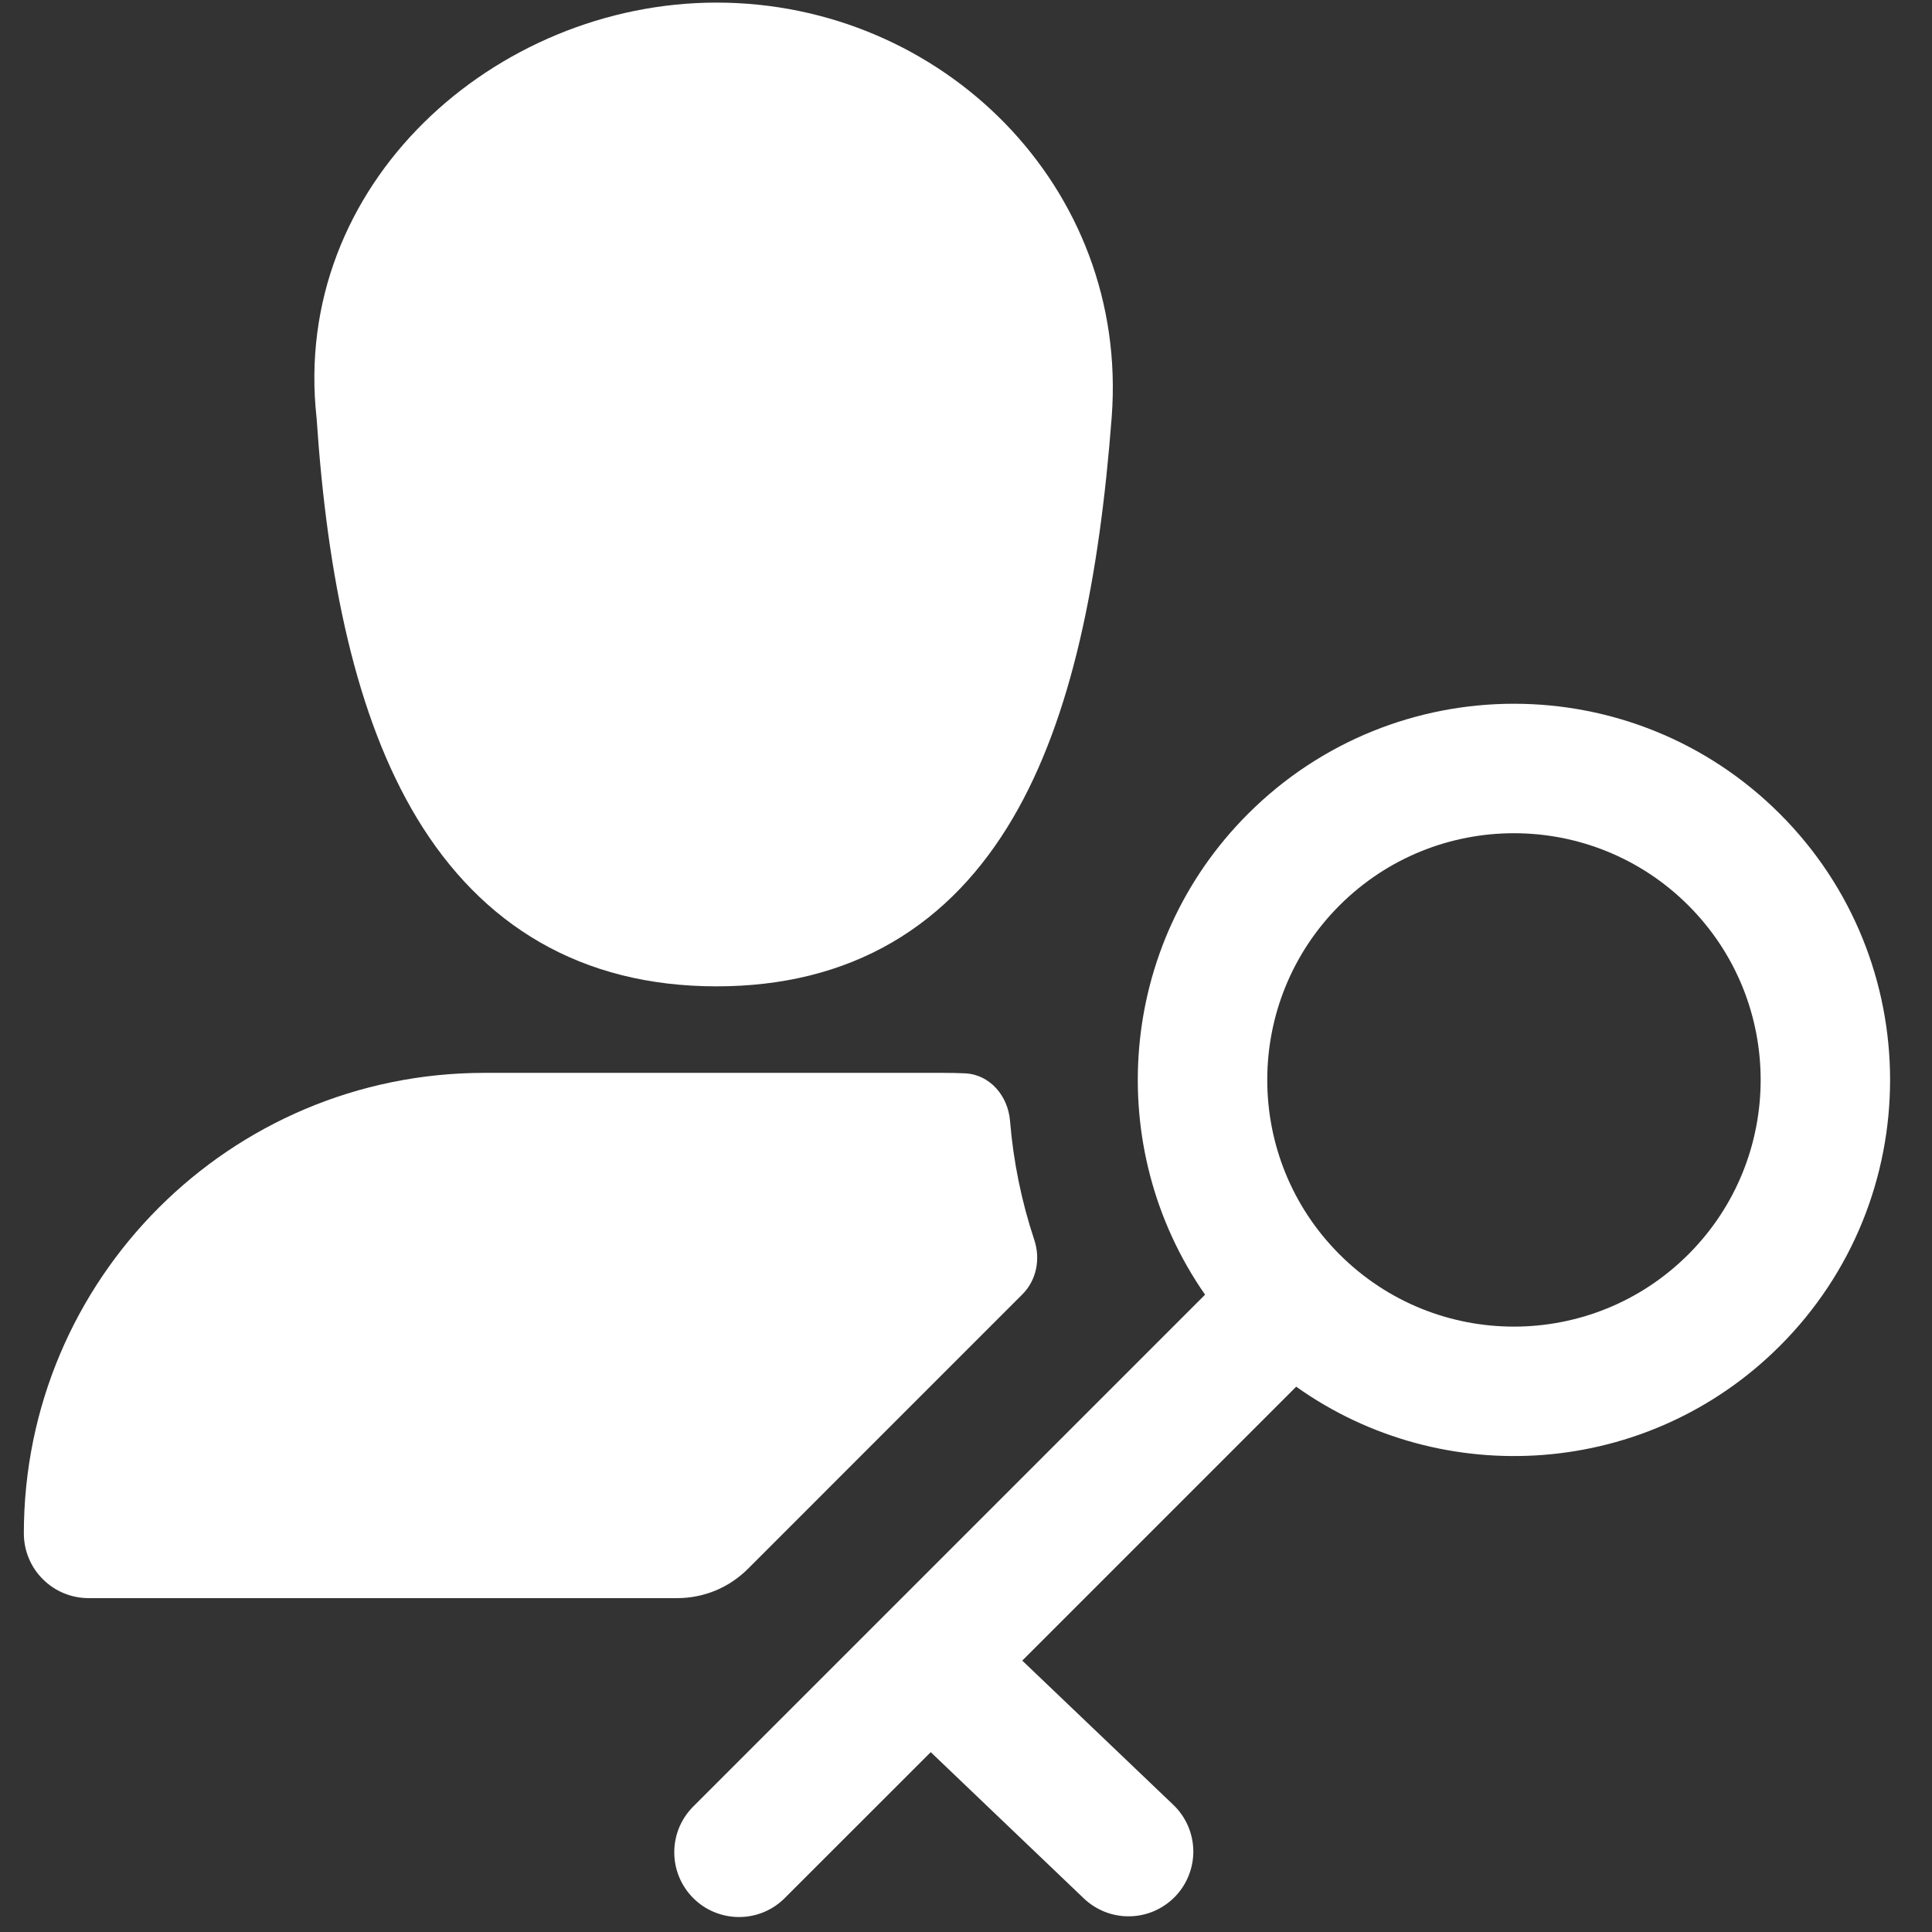
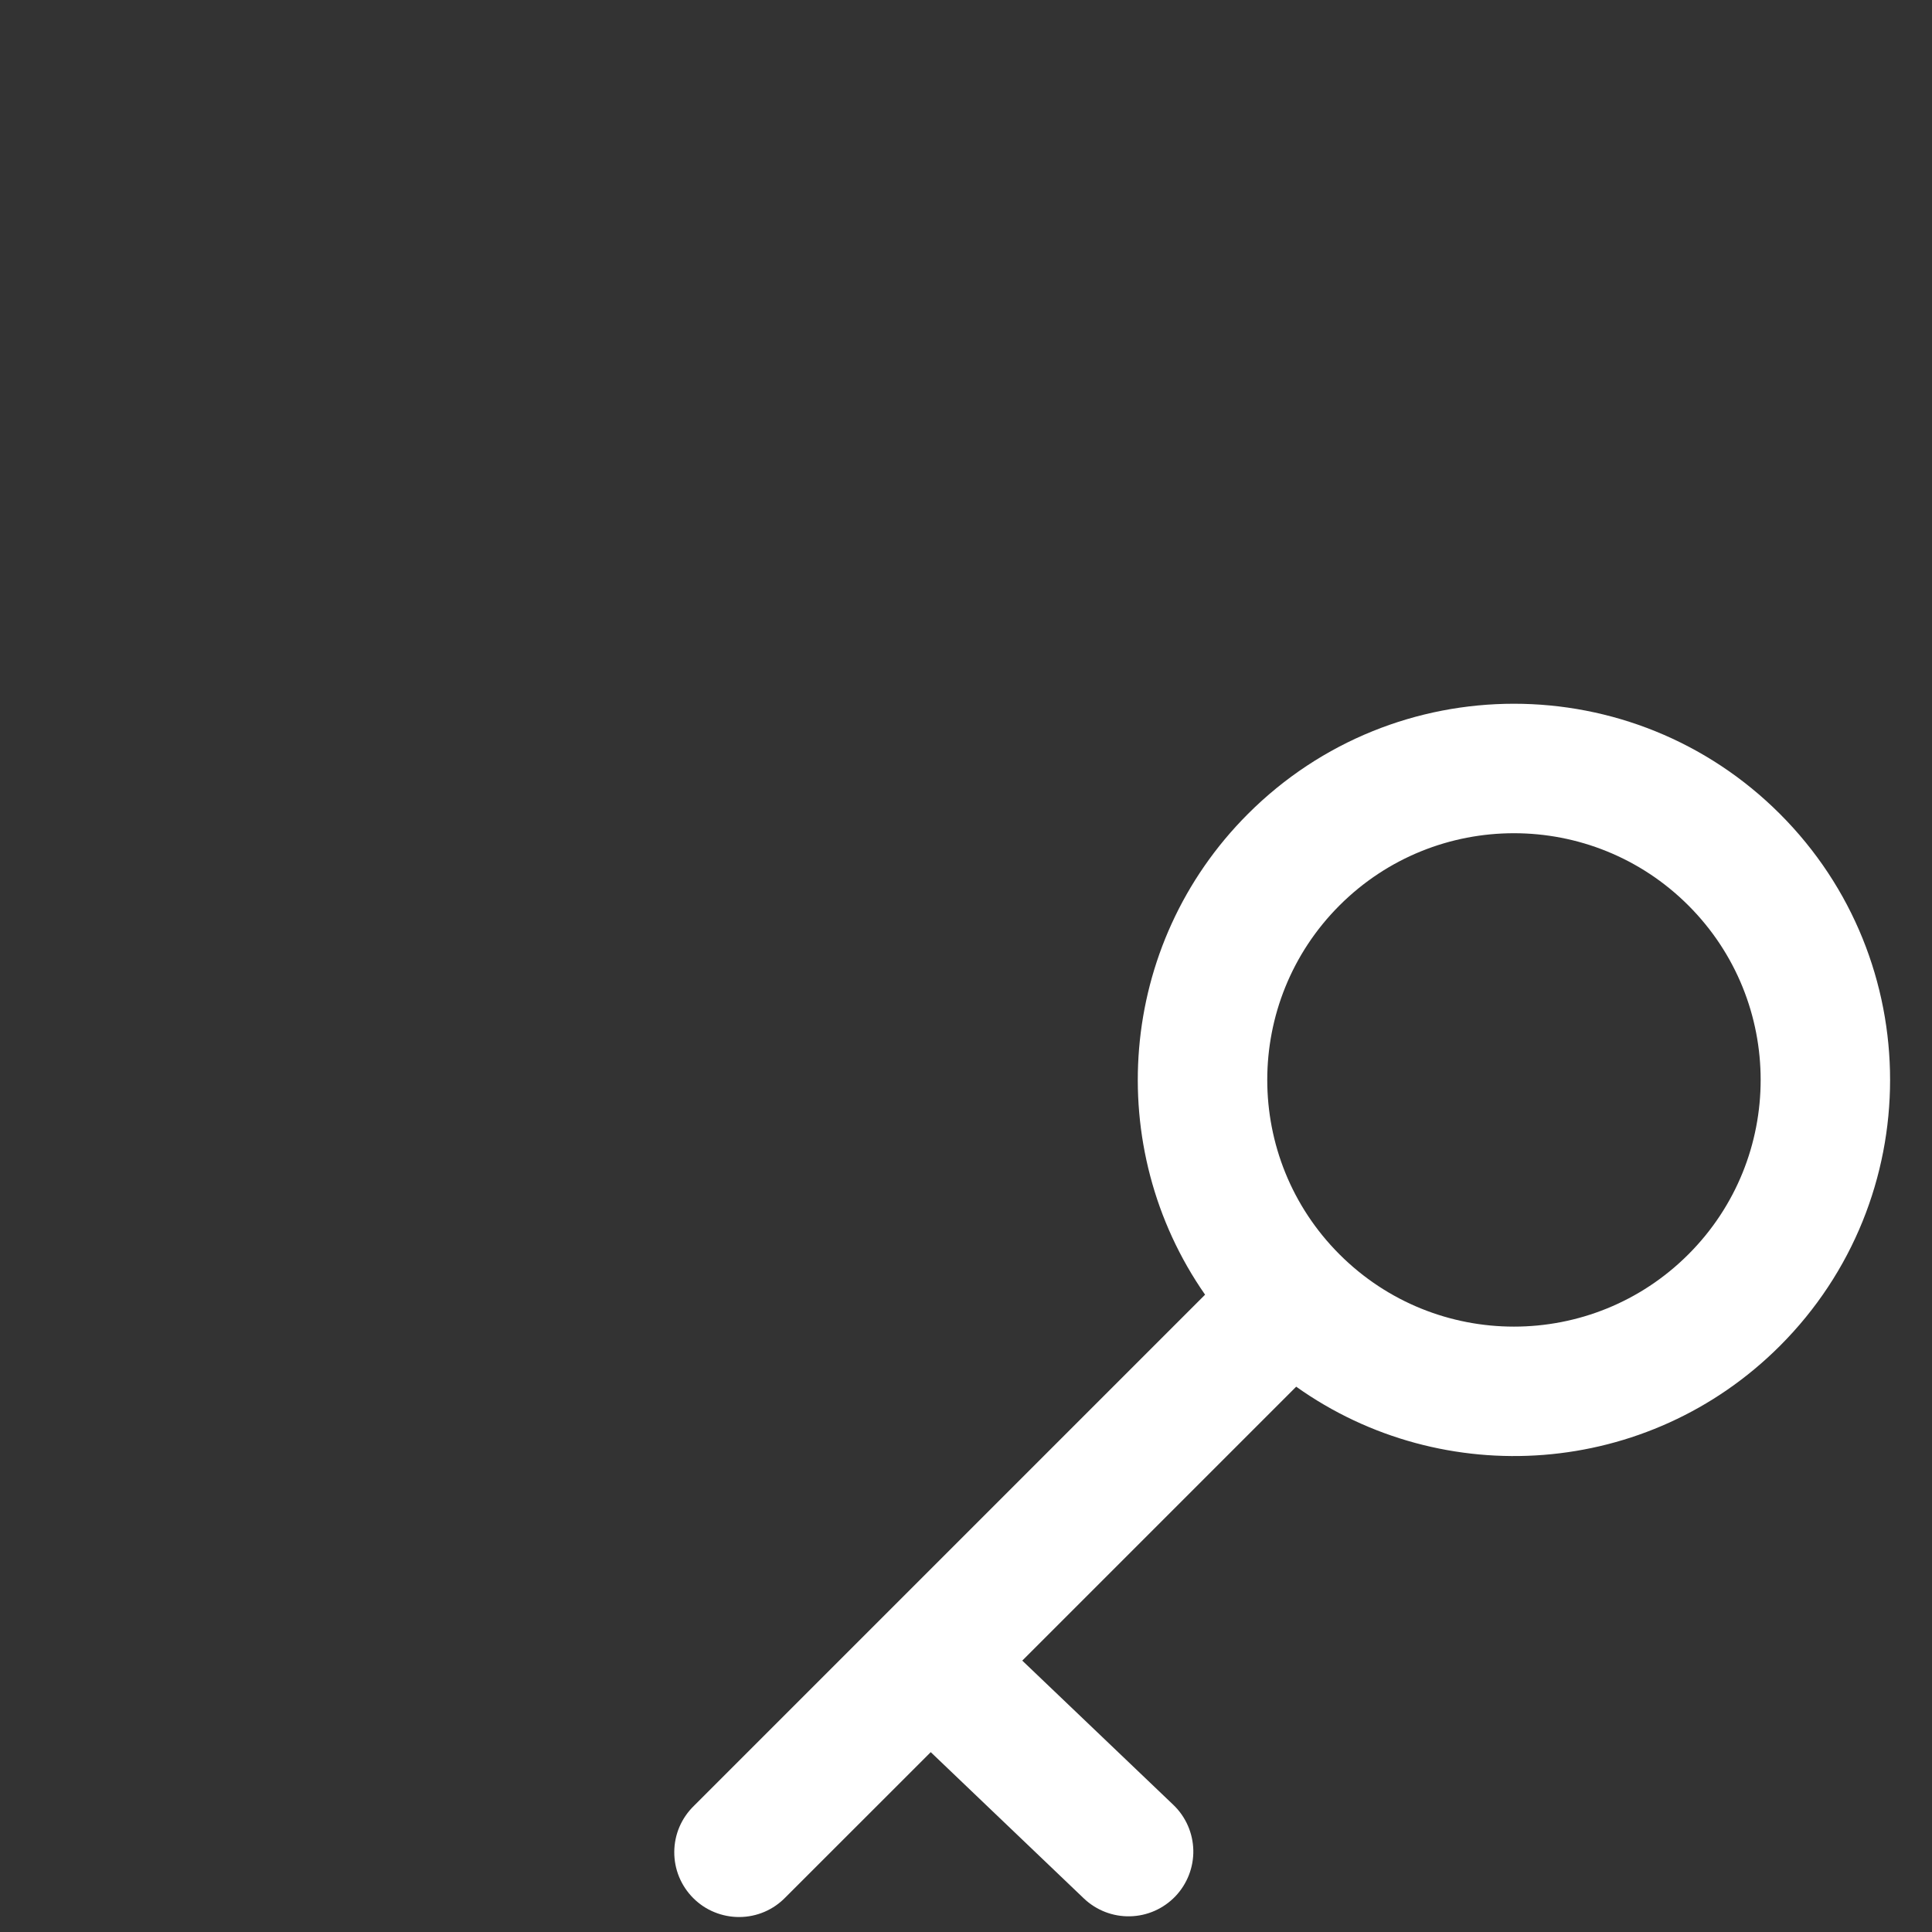
<svg xmlns="http://www.w3.org/2000/svg" width="32" height="32" viewBox="0 0 32 32" fill="none">
  <rect x="0" y="0" width="32" height="32" fill="#333333" stroke="none" />
-   <path d="M11.868 0.043C8.208 0.043 4.812 3.045 5.244 6.927C5.421 9.57 5.895 11.878 6.907 13.553C7.975 15.321 9.62 16.337 11.867 16.337C12.955 16.337 13.929 16.101 14.774 15.61C15.618 15.119 16.271 14.41 16.774 13.554C17.758 11.88 18.21 9.567 18.413 6.912C18.704 3.095 15.6 0.043 11.868 0.043Z" fill="white" />
-   <path fill-rule="evenodd" clip-rule="evenodd" d="M16.932 27.505L21.469 22.968C23.902 24.699 27.299 24.474 29.481 22.292C31.914 19.859 31.914 15.914 29.481 13.481C27.048 11.048 23.103 11.048 20.67 13.481C18.503 15.648 18.266 19.015 19.96 21.444L11.494 29.91C11.392 30.009 11.31 30.128 11.254 30.258C11.198 30.389 11.169 30.53 11.168 30.672C11.167 30.814 11.194 30.955 11.248 31.087C11.302 31.218 11.382 31.338 11.482 31.438C11.583 31.539 11.702 31.619 11.834 31.672C11.966 31.726 12.107 31.753 12.249 31.752C12.391 31.751 12.531 31.722 12.662 31.666C12.793 31.61 12.911 31.528 13.01 31.426L15.416 29.021L17.952 31.444C18.158 31.64 18.433 31.747 18.717 31.74C19.002 31.734 19.271 31.614 19.468 31.409C19.664 31.203 19.771 30.928 19.765 30.644C19.758 30.359 19.639 30.089 19.433 29.893L16.932 27.505ZM22.186 14.997C20.591 16.593 20.591 19.18 22.186 20.776C23.782 22.372 26.369 22.372 27.965 20.776C29.561 19.18 29.561 16.593 27.965 14.997C26.369 13.402 23.782 13.402 22.186 14.997Z" fill="white" />
-   <path d="M11.219 26.47C11.435 26.47 11.65 26.427 11.85 26.345C12.05 26.262 12.232 26.14 12.386 25.987L16.934 21.438C17.169 21.203 17.236 20.852 17.131 20.537C16.919 19.898 16.784 19.236 16.729 18.564C16.696 18.154 16.398 17.798 15.987 17.778C15.864 17.772 15.741 17.77 15.618 17.77H8.023C3.81 17.77 0.395 21.185 0.395 25.398C0.395 25.682 0.507 25.955 0.709 26.156C0.91 26.357 1.182 26.47 1.467 26.47H11.219Z" fill="white" />
+   <path fill-rule="evenodd" clip-rule="evenodd" d="M16.932 27.505L21.469 22.968C23.902 24.699 27.299 24.474 29.481 22.292C31.914 19.859 31.914 15.914 29.481 13.481C27.048 11.048 23.103 11.048 20.67 13.481C18.503 15.648 18.266 19.015 19.96 21.444L11.494 29.91C11.392 30.009 11.31 30.128 11.254 30.258C11.198 30.389 11.169 30.53 11.168 30.672C11.167 30.814 11.194 30.955 11.248 31.087C11.302 31.218 11.382 31.338 11.482 31.438C11.583 31.539 11.702 31.619 11.834 31.672C11.966 31.726 12.107 31.753 12.249 31.752C12.391 31.751 12.531 31.722 12.662 31.666C12.793 31.61 12.911 31.528 13.01 31.426L15.416 29.021L17.952 31.444C18.158 31.64 18.433 31.747 18.717 31.74C19.002 31.734 19.271 31.614 19.468 31.409C19.664 31.203 19.771 30.928 19.765 30.644C19.758 30.359 19.639 30.089 19.433 29.893L16.932 27.505ZM22.186 14.997C20.591 16.593 20.591 19.18 22.186 20.776C23.782 22.372 26.369 22.372 27.965 20.776C29.561 19.18 29.561 16.593 27.965 14.997C26.369 13.402 23.782 13.402 22.186 14.997" fill="white" />
</svg>